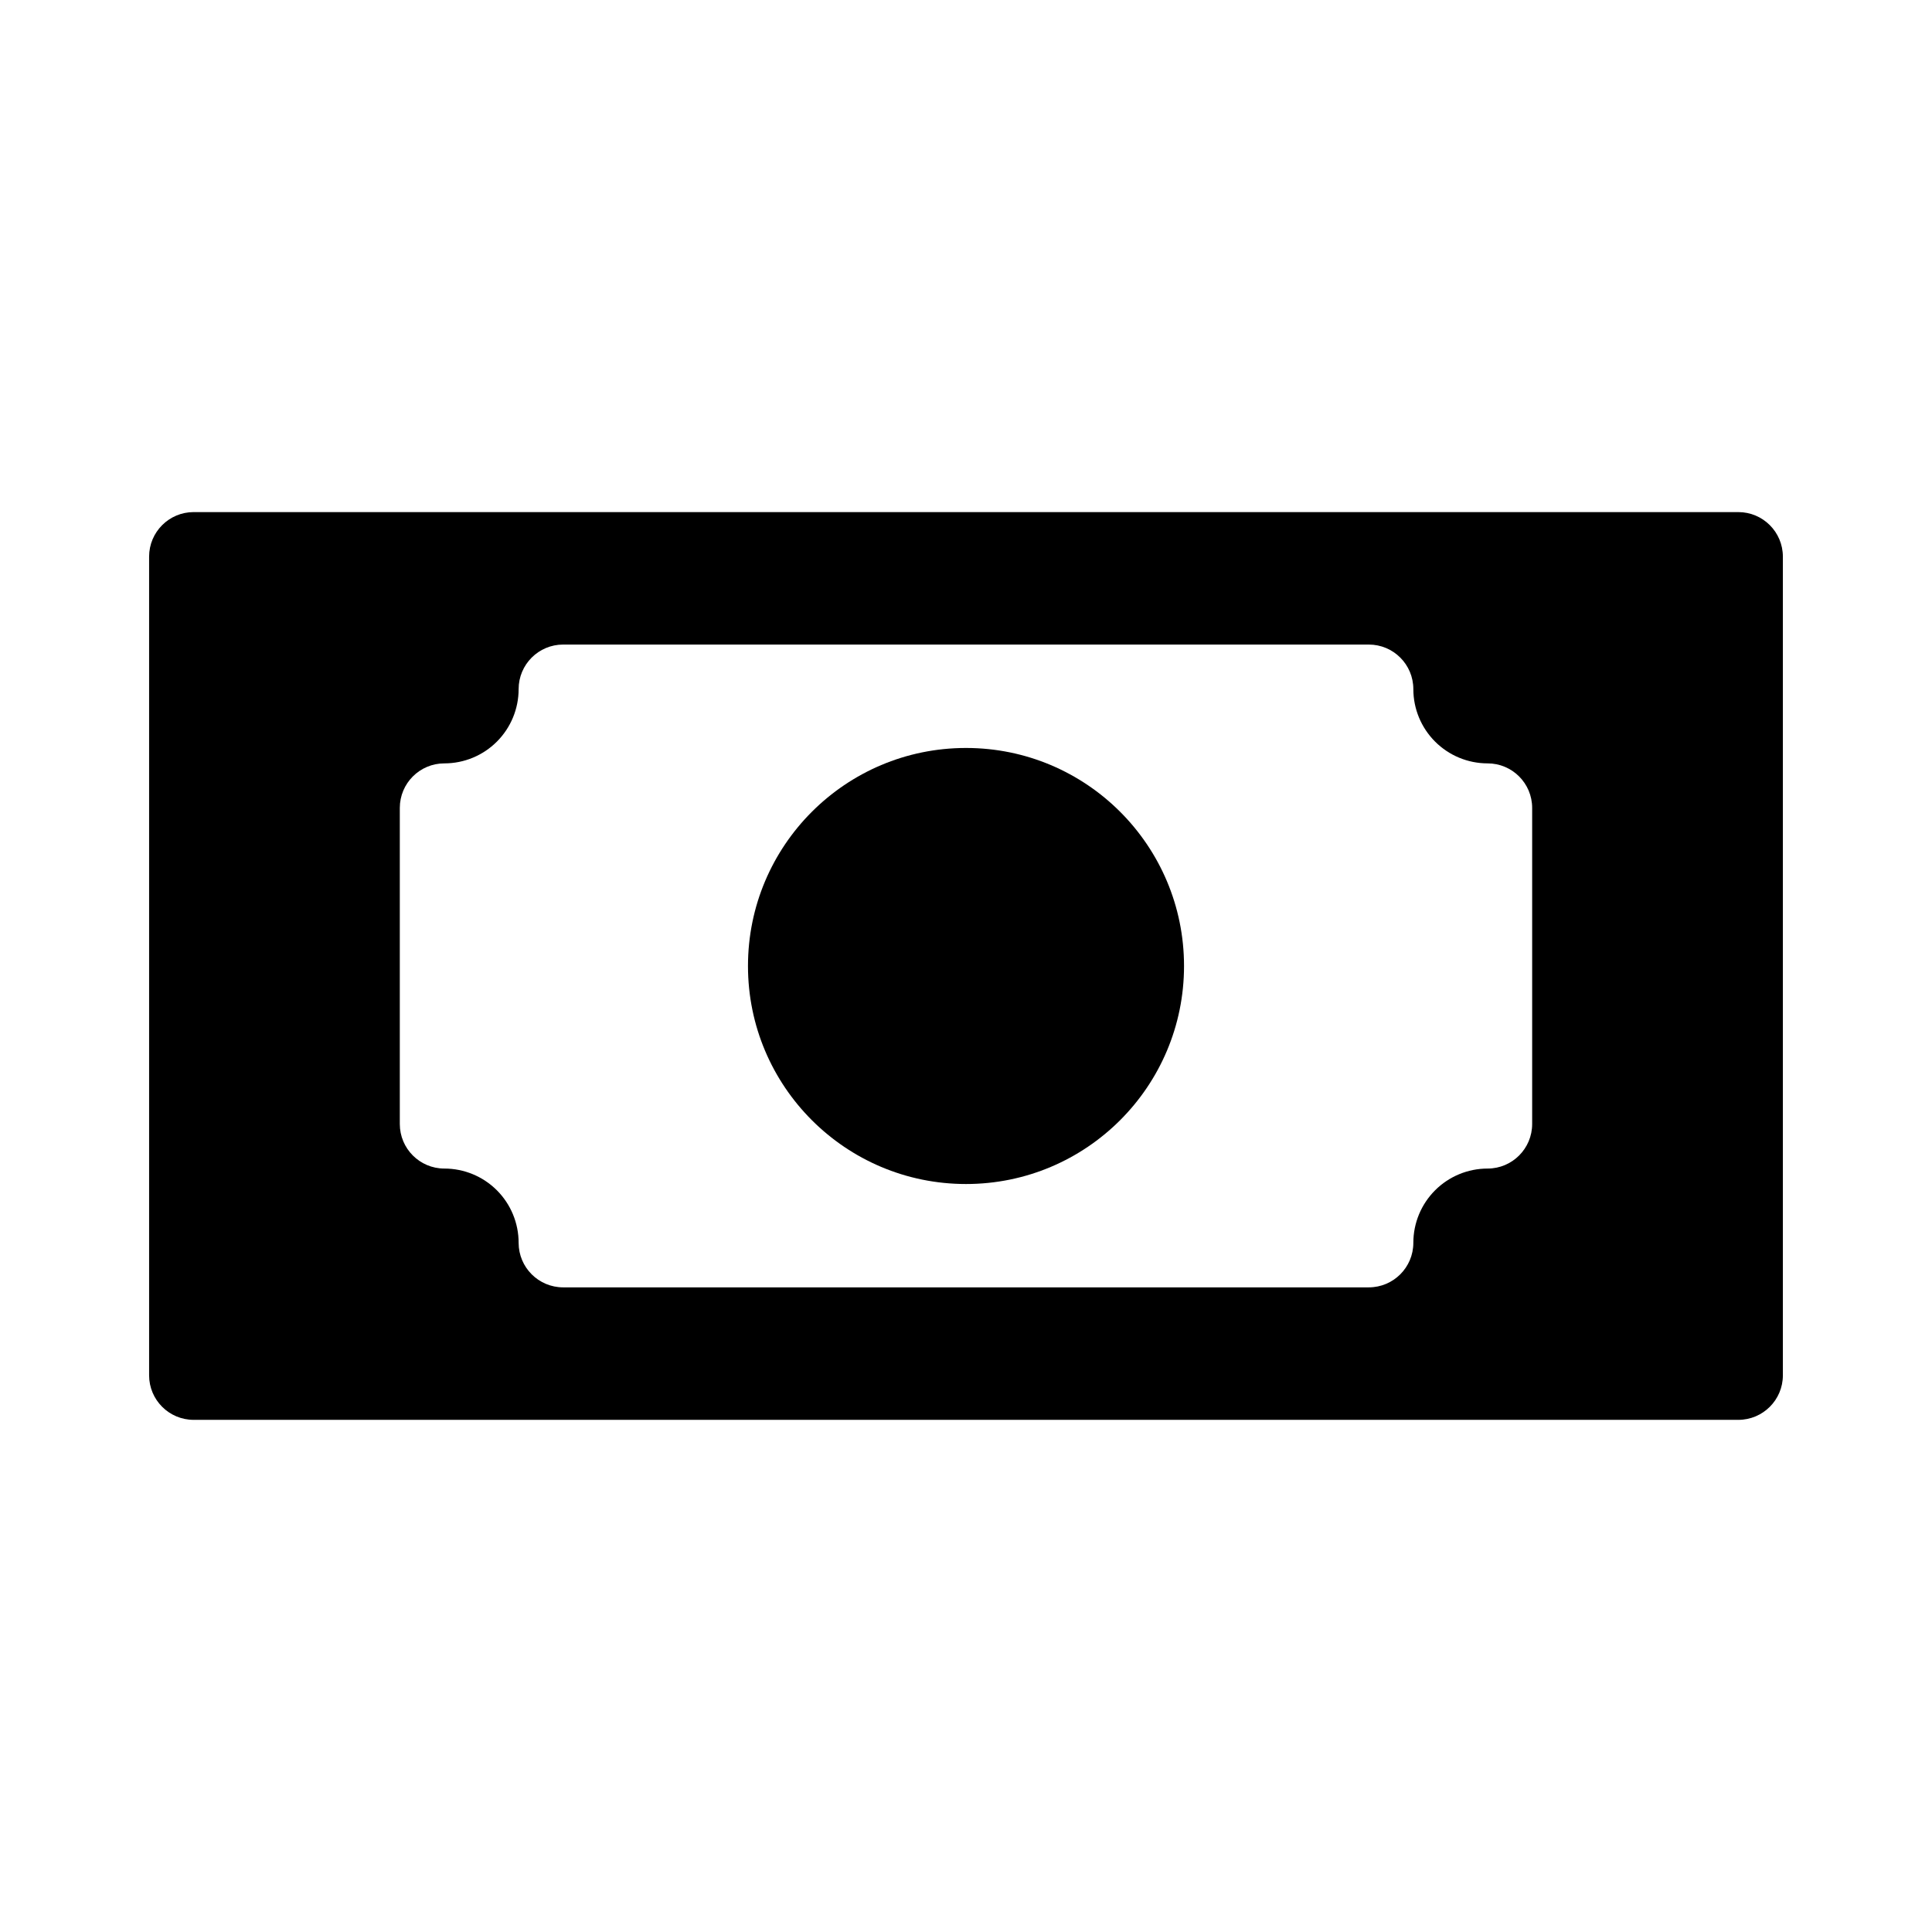
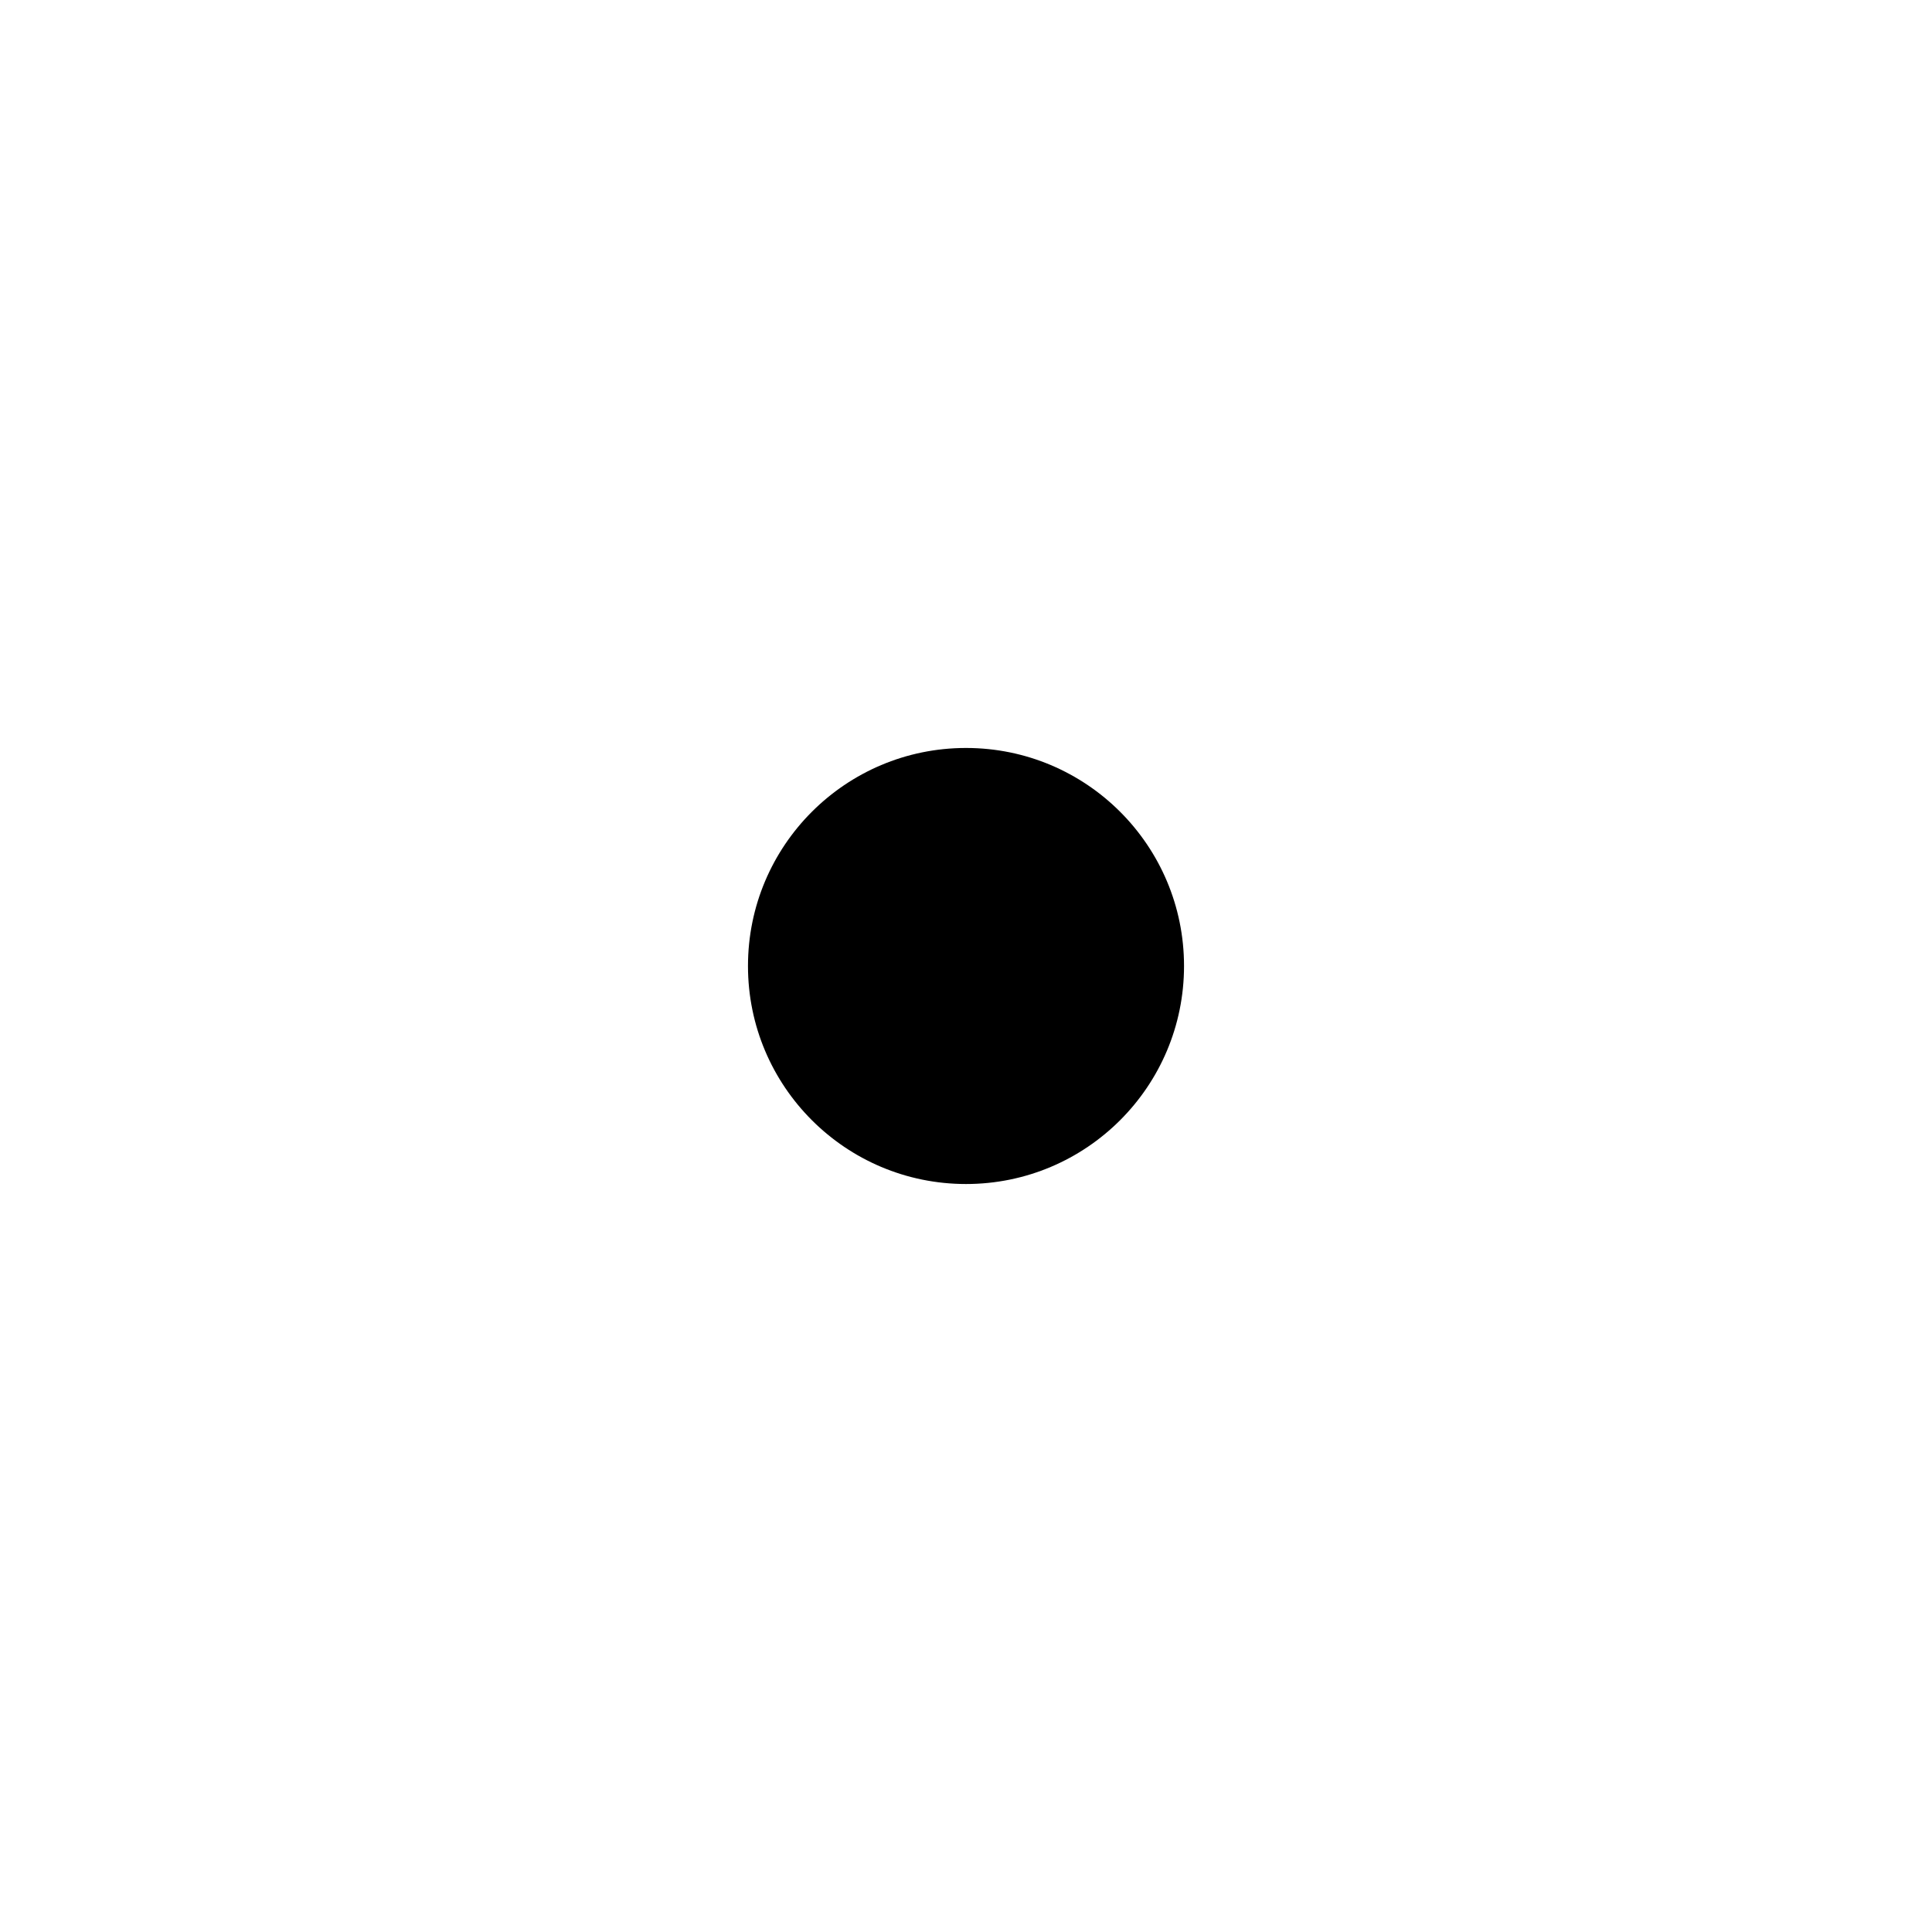
<svg xmlns="http://www.w3.org/2000/svg" fill="#000000" width="800px" height="800px" version="1.1" viewBox="144 144 512 512">
  <g>
-     <path d="m604.67 279.71h-409.35c-6.519 0-11.805 5.285-11.805 11.809v216.95c0 6.519 5.285 11.805 11.805 11.805h409.35c6.519 0 11.809-5.285 11.809-11.805v-216.95c0-6.523-5.289-11.809-11.809-11.809zm-54.633 162.16c0 6.519-5.285 11.809-11.809 11.809-5.219 0-10.223 2.07-13.914 5.762-3.691 3.691-5.766 8.695-5.766 13.918 0 6.519-5.285 11.805-11.809 11.805h-213.49c-6.519 0-11.809-5.285-11.809-11.805 0-5.223-2.074-10.227-5.762-13.918-3.691-3.691-8.699-5.762-13.918-5.762-6.519 0-11.809-5.289-11.809-11.809v-83.758c0-6.523 5.289-11.809 11.809-11.809 5.219 0 10.227-2.074 13.918-5.766 3.688-3.691 5.762-8.695 5.762-13.914 0-6.523 5.289-11.809 11.809-11.809h213.49c6.523 0 11.809 5.285 11.809 11.809 0 5.219 2.074 10.223 5.766 13.914s8.695 5.766 13.914 5.766c6.523 0 11.809 5.285 11.809 11.809z" />
    <path d="m457.78 400c0 31.91-25.867 57.777-57.777 57.777-31.914 0-57.781-25.867-57.781-57.777 0-31.914 25.867-57.781 57.781-57.781 31.91 0 57.777 25.867 57.777 57.781" />
  </g>
</svg>